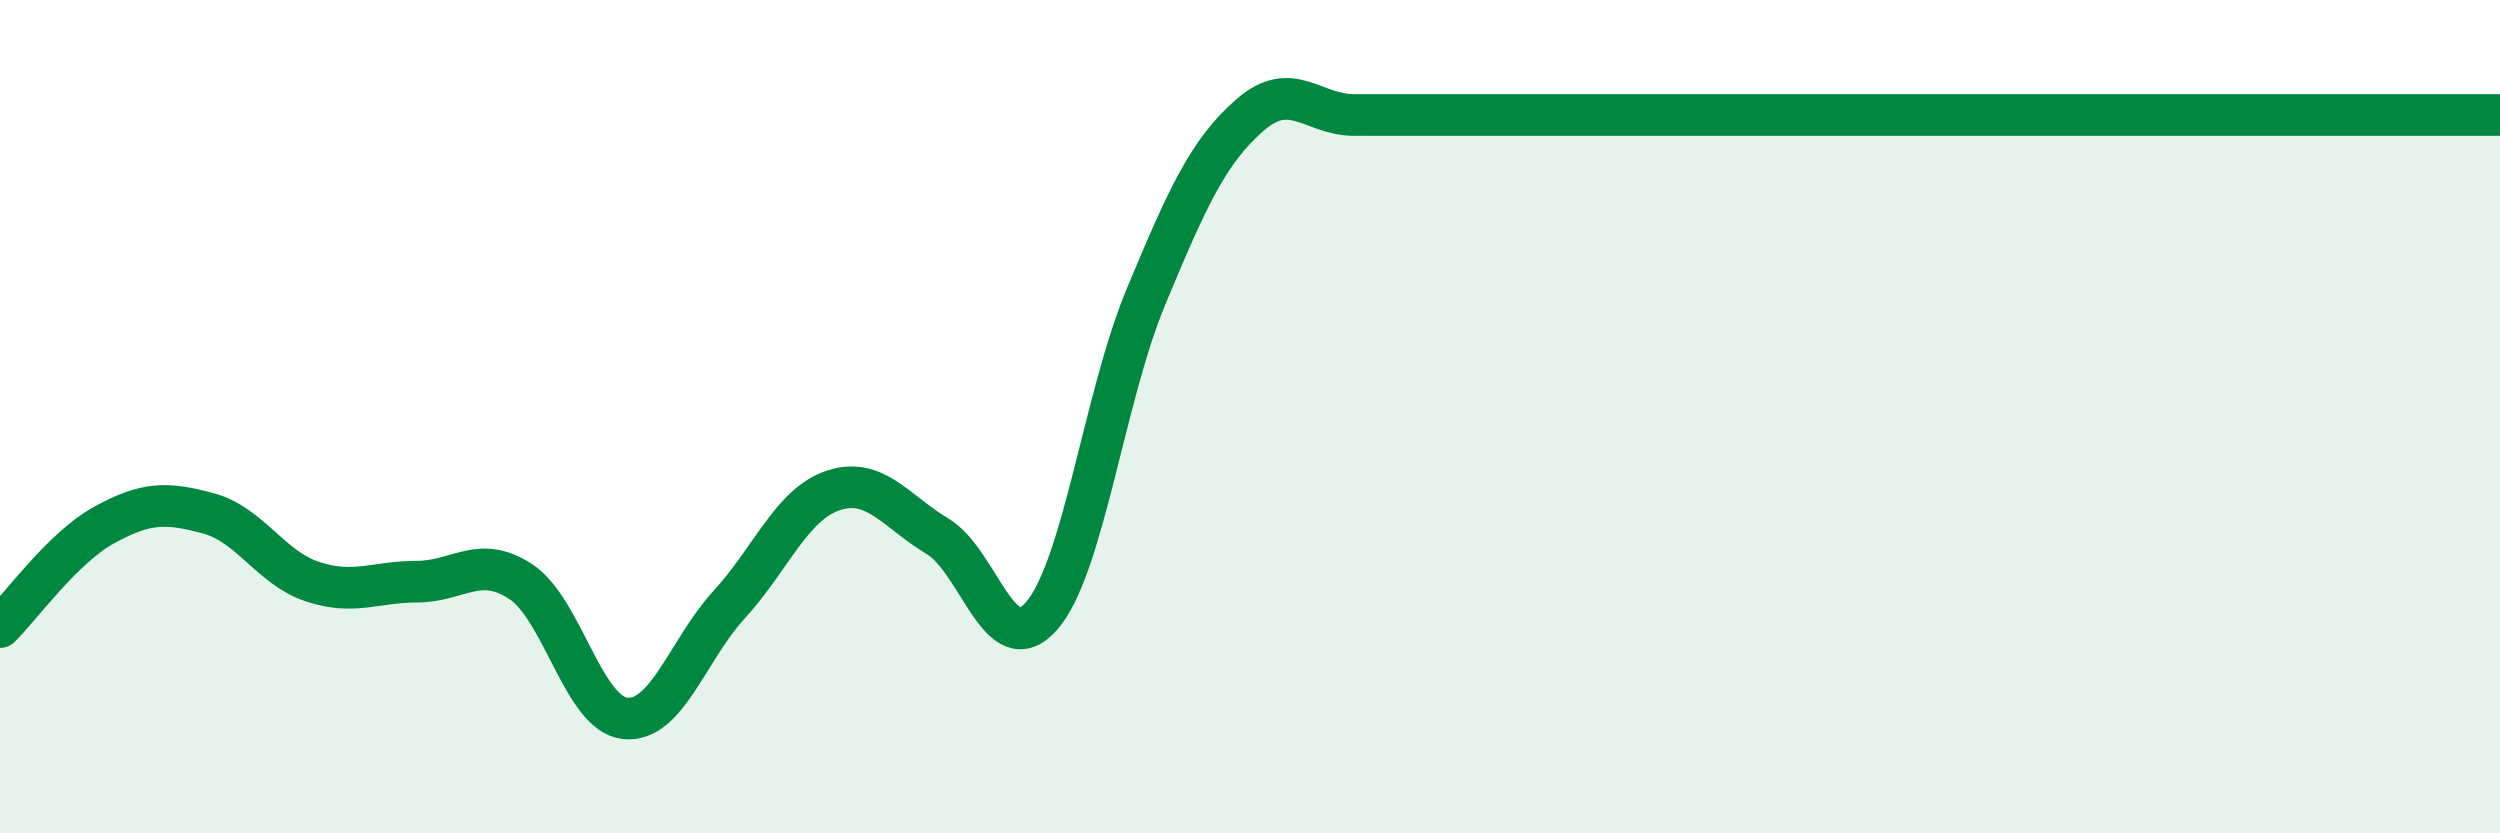
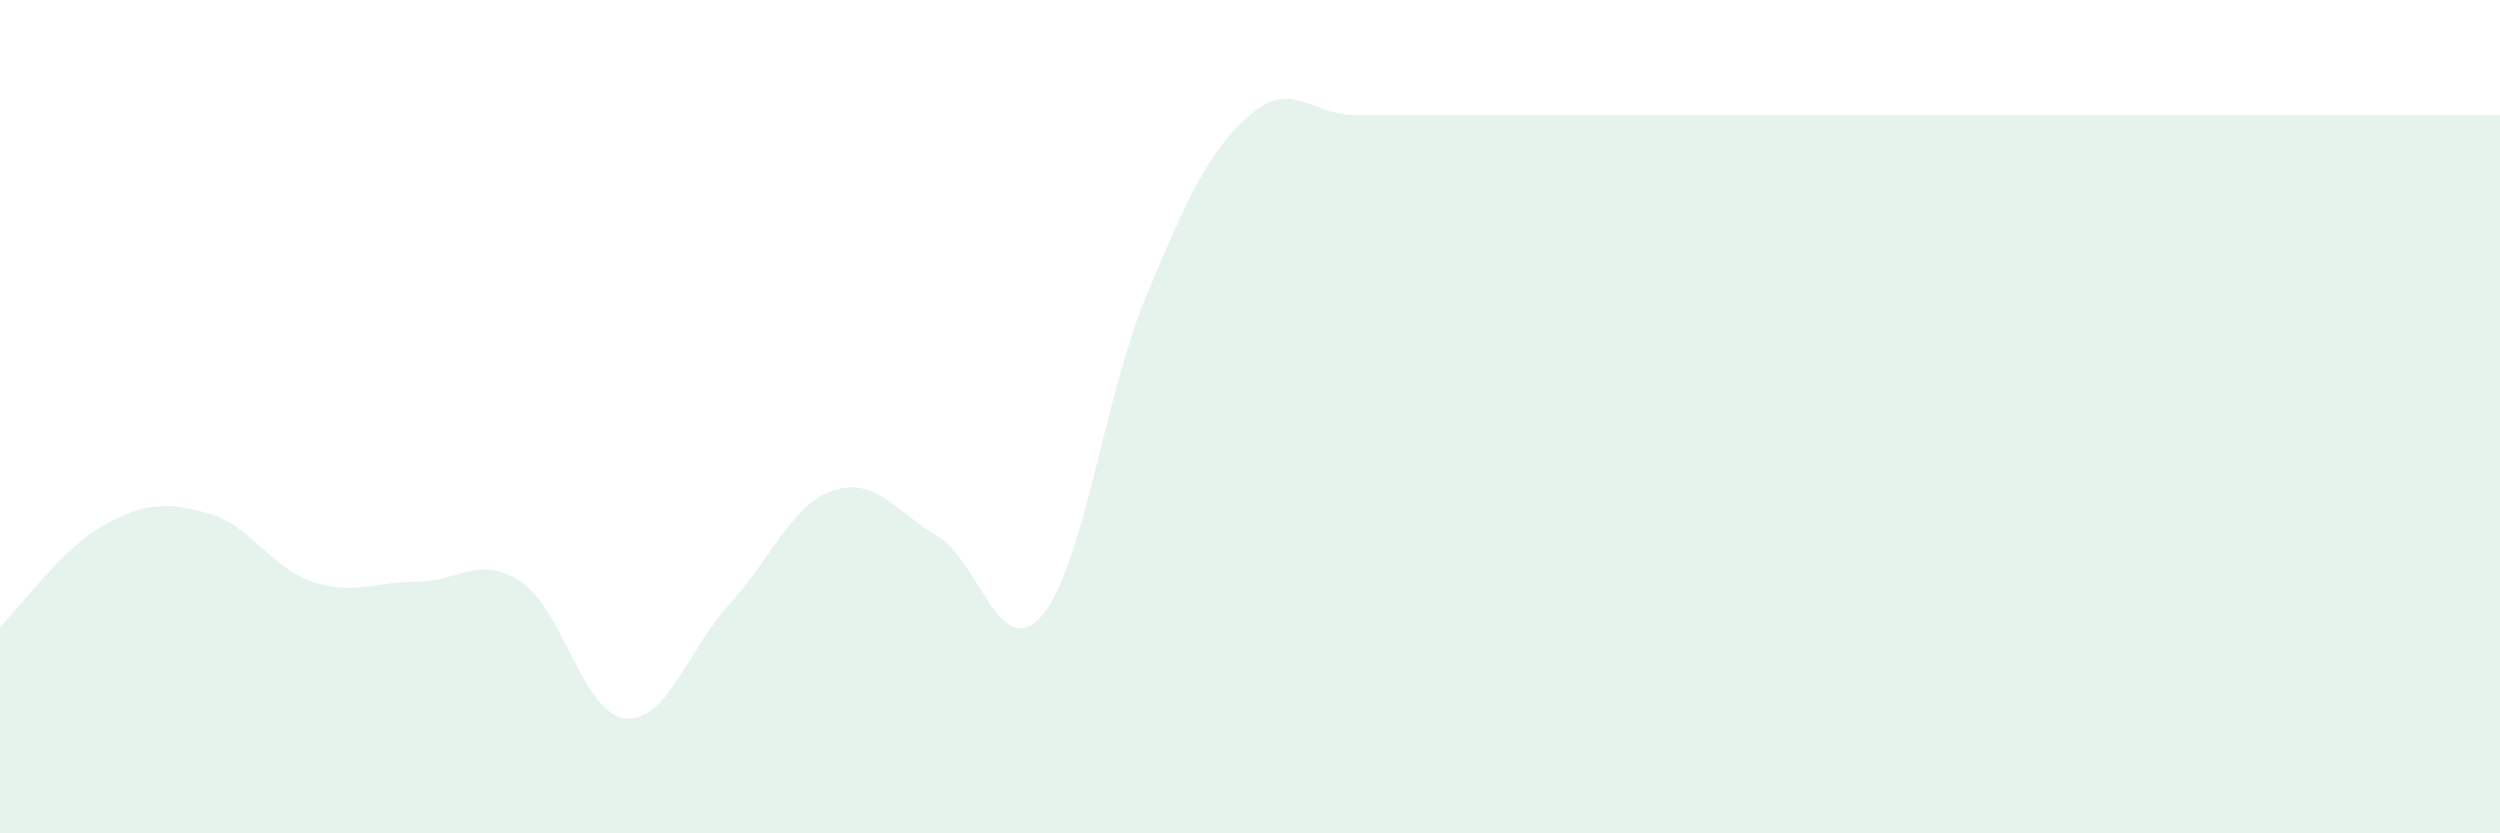
<svg xmlns="http://www.w3.org/2000/svg" width="60" height="20" viewBox="0 0 60 20">
  <path d="M 0,15.05 C 0.5,14.56 1.5,13.15 2.5,12.6 C 3.5,12.05 4,12.05 5,12.32 C 6,12.59 6.5,13.63 7.5,13.96 C 8.5,14.29 9,13.96 10,13.96 C 11,13.96 11.5,13.3 12.5,13.96 C 13.5,14.62 14,17.13 15,17.24 C 16,17.35 16.5,15.6 17.5,14.51 C 18.5,13.42 19,12.1 20,11.77 C 21,11.44 21.5,12.27 22.5,12.87 C 23.5,13.47 24,15.93 25,14.78 C 26,13.63 26.5,9.53 27.5,7.13 C 28.5,4.73 29,3.63 30,2.76 C 31,1.89 31.5,2.76 32.5,2.76 C 33.5,2.76 34,2.76 35,2.76 C 36,2.76 36.5,2.76 37.5,2.76 C 38.5,2.76 39,2.76 40,2.76 C 41,2.76 41.5,2.76 42.5,2.76 C 43.5,2.76 44,2.76 45,2.76 C 46,2.76 46.5,2.76 47.5,2.76 C 48.5,2.76 49,2.76 50,2.76 C 51,2.76 51.5,2.76 52.5,2.76 C 53.5,2.76 53.5,2.76 55,2.76 C 56.5,2.76 59,2.76 60,2.76L60 20L0 20Z" fill="#008740" opacity="0.1" stroke-linecap="round" stroke-linejoin="round" />
-   <path d="M 0,15.05 C 0.5,14.56 1.5,13.15 2.5,12.6 C 3.5,12.05 4,12.05 5,12.32 C 6,12.59 6.5,13.63 7.5,13.96 C 8.5,14.29 9,13.96 10,13.96 C 11,13.96 11.5,13.3 12.5,13.96 C 13.5,14.62 14,17.13 15,17.24 C 16,17.35 16.5,15.6 17.5,14.51 C 18.5,13.42 19,12.1 20,11.77 C 21,11.44 21.5,12.27 22.5,12.87 C 23.5,13.47 24,15.93 25,14.78 C 26,13.63 26.5,9.53 27.5,7.13 C 28.5,4.73 29,3.63 30,2.76 C 31,1.89 31.5,2.76 32.5,2.76 C 33.5,2.76 34,2.76 35,2.76 C 36,2.76 36.5,2.76 37.5,2.76 C 38.5,2.76 39,2.76 40,2.76 C 41,2.76 41.5,2.76 42.5,2.76 C 43.5,2.76 44,2.76 45,2.76 C 46,2.76 46.5,2.76 47.5,2.76 C 48.5,2.76 49,2.76 50,2.76 C 51,2.76 51.5,2.76 52.5,2.76 C 53.5,2.76 53.5,2.76 55,2.76 C 56.5,2.76 59,2.76 60,2.76" stroke="#008740" stroke-width="1" fill="none" stroke-linecap="round" stroke-linejoin="round" />
</svg>